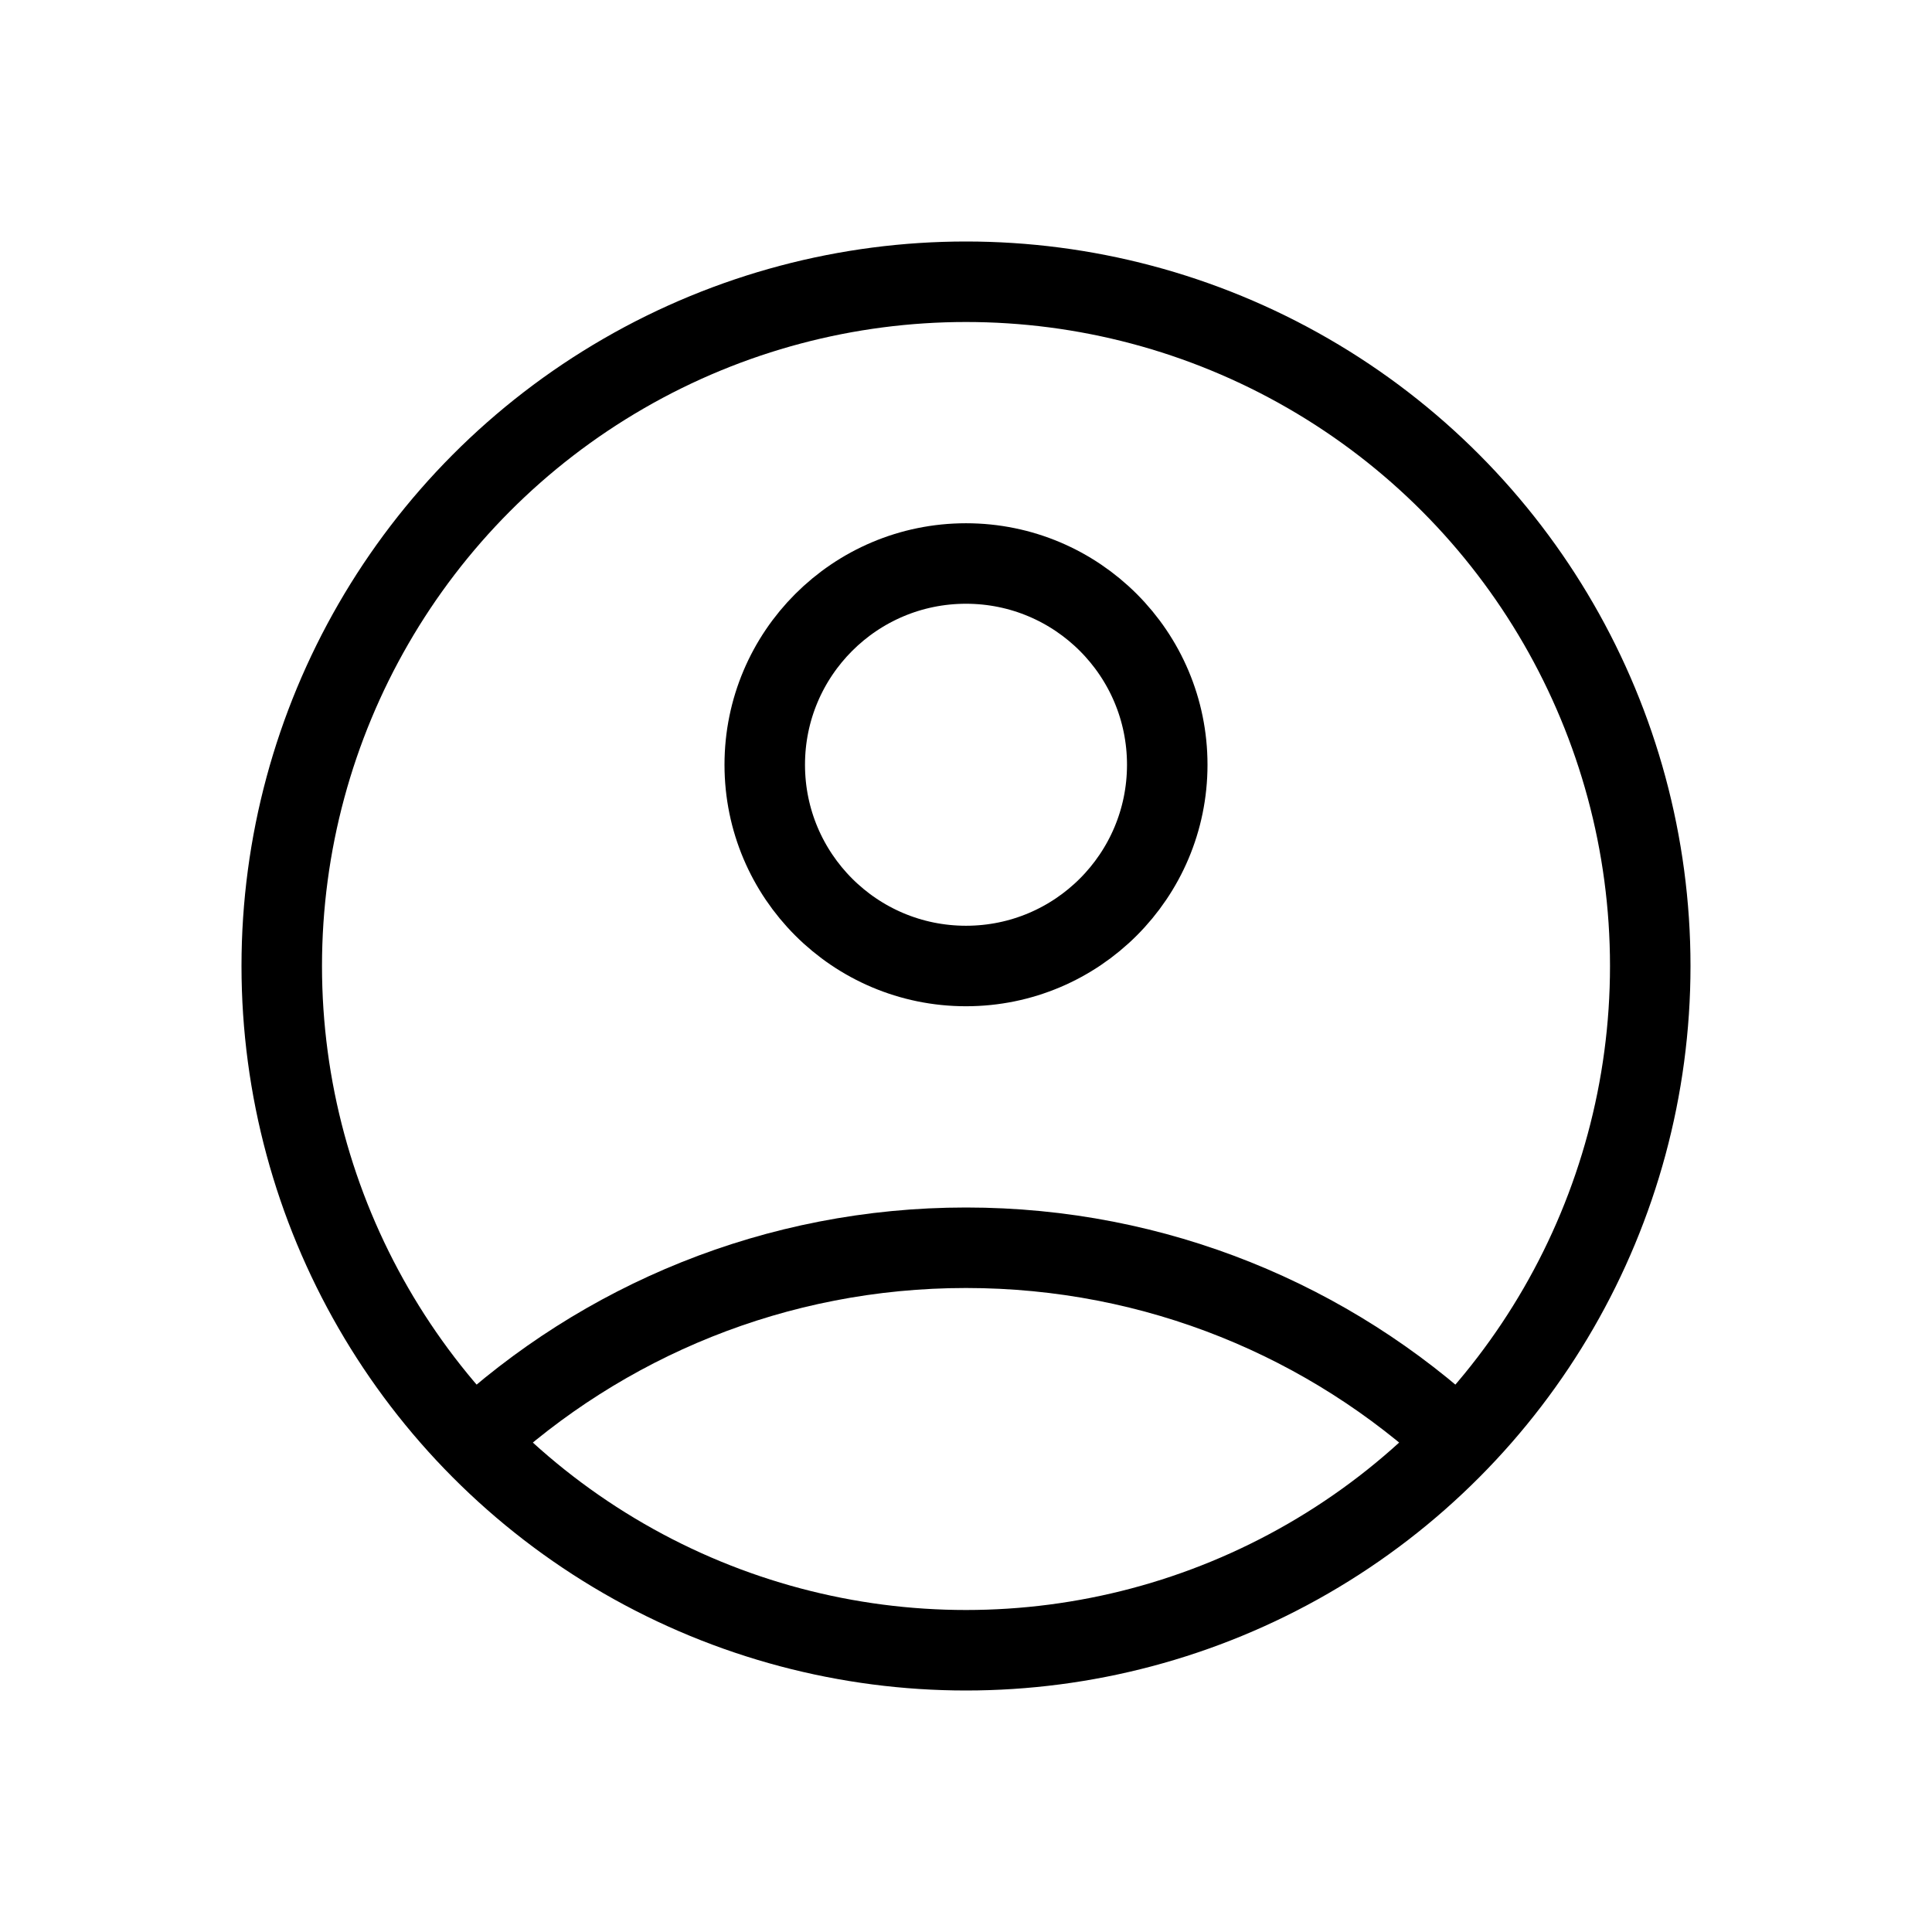
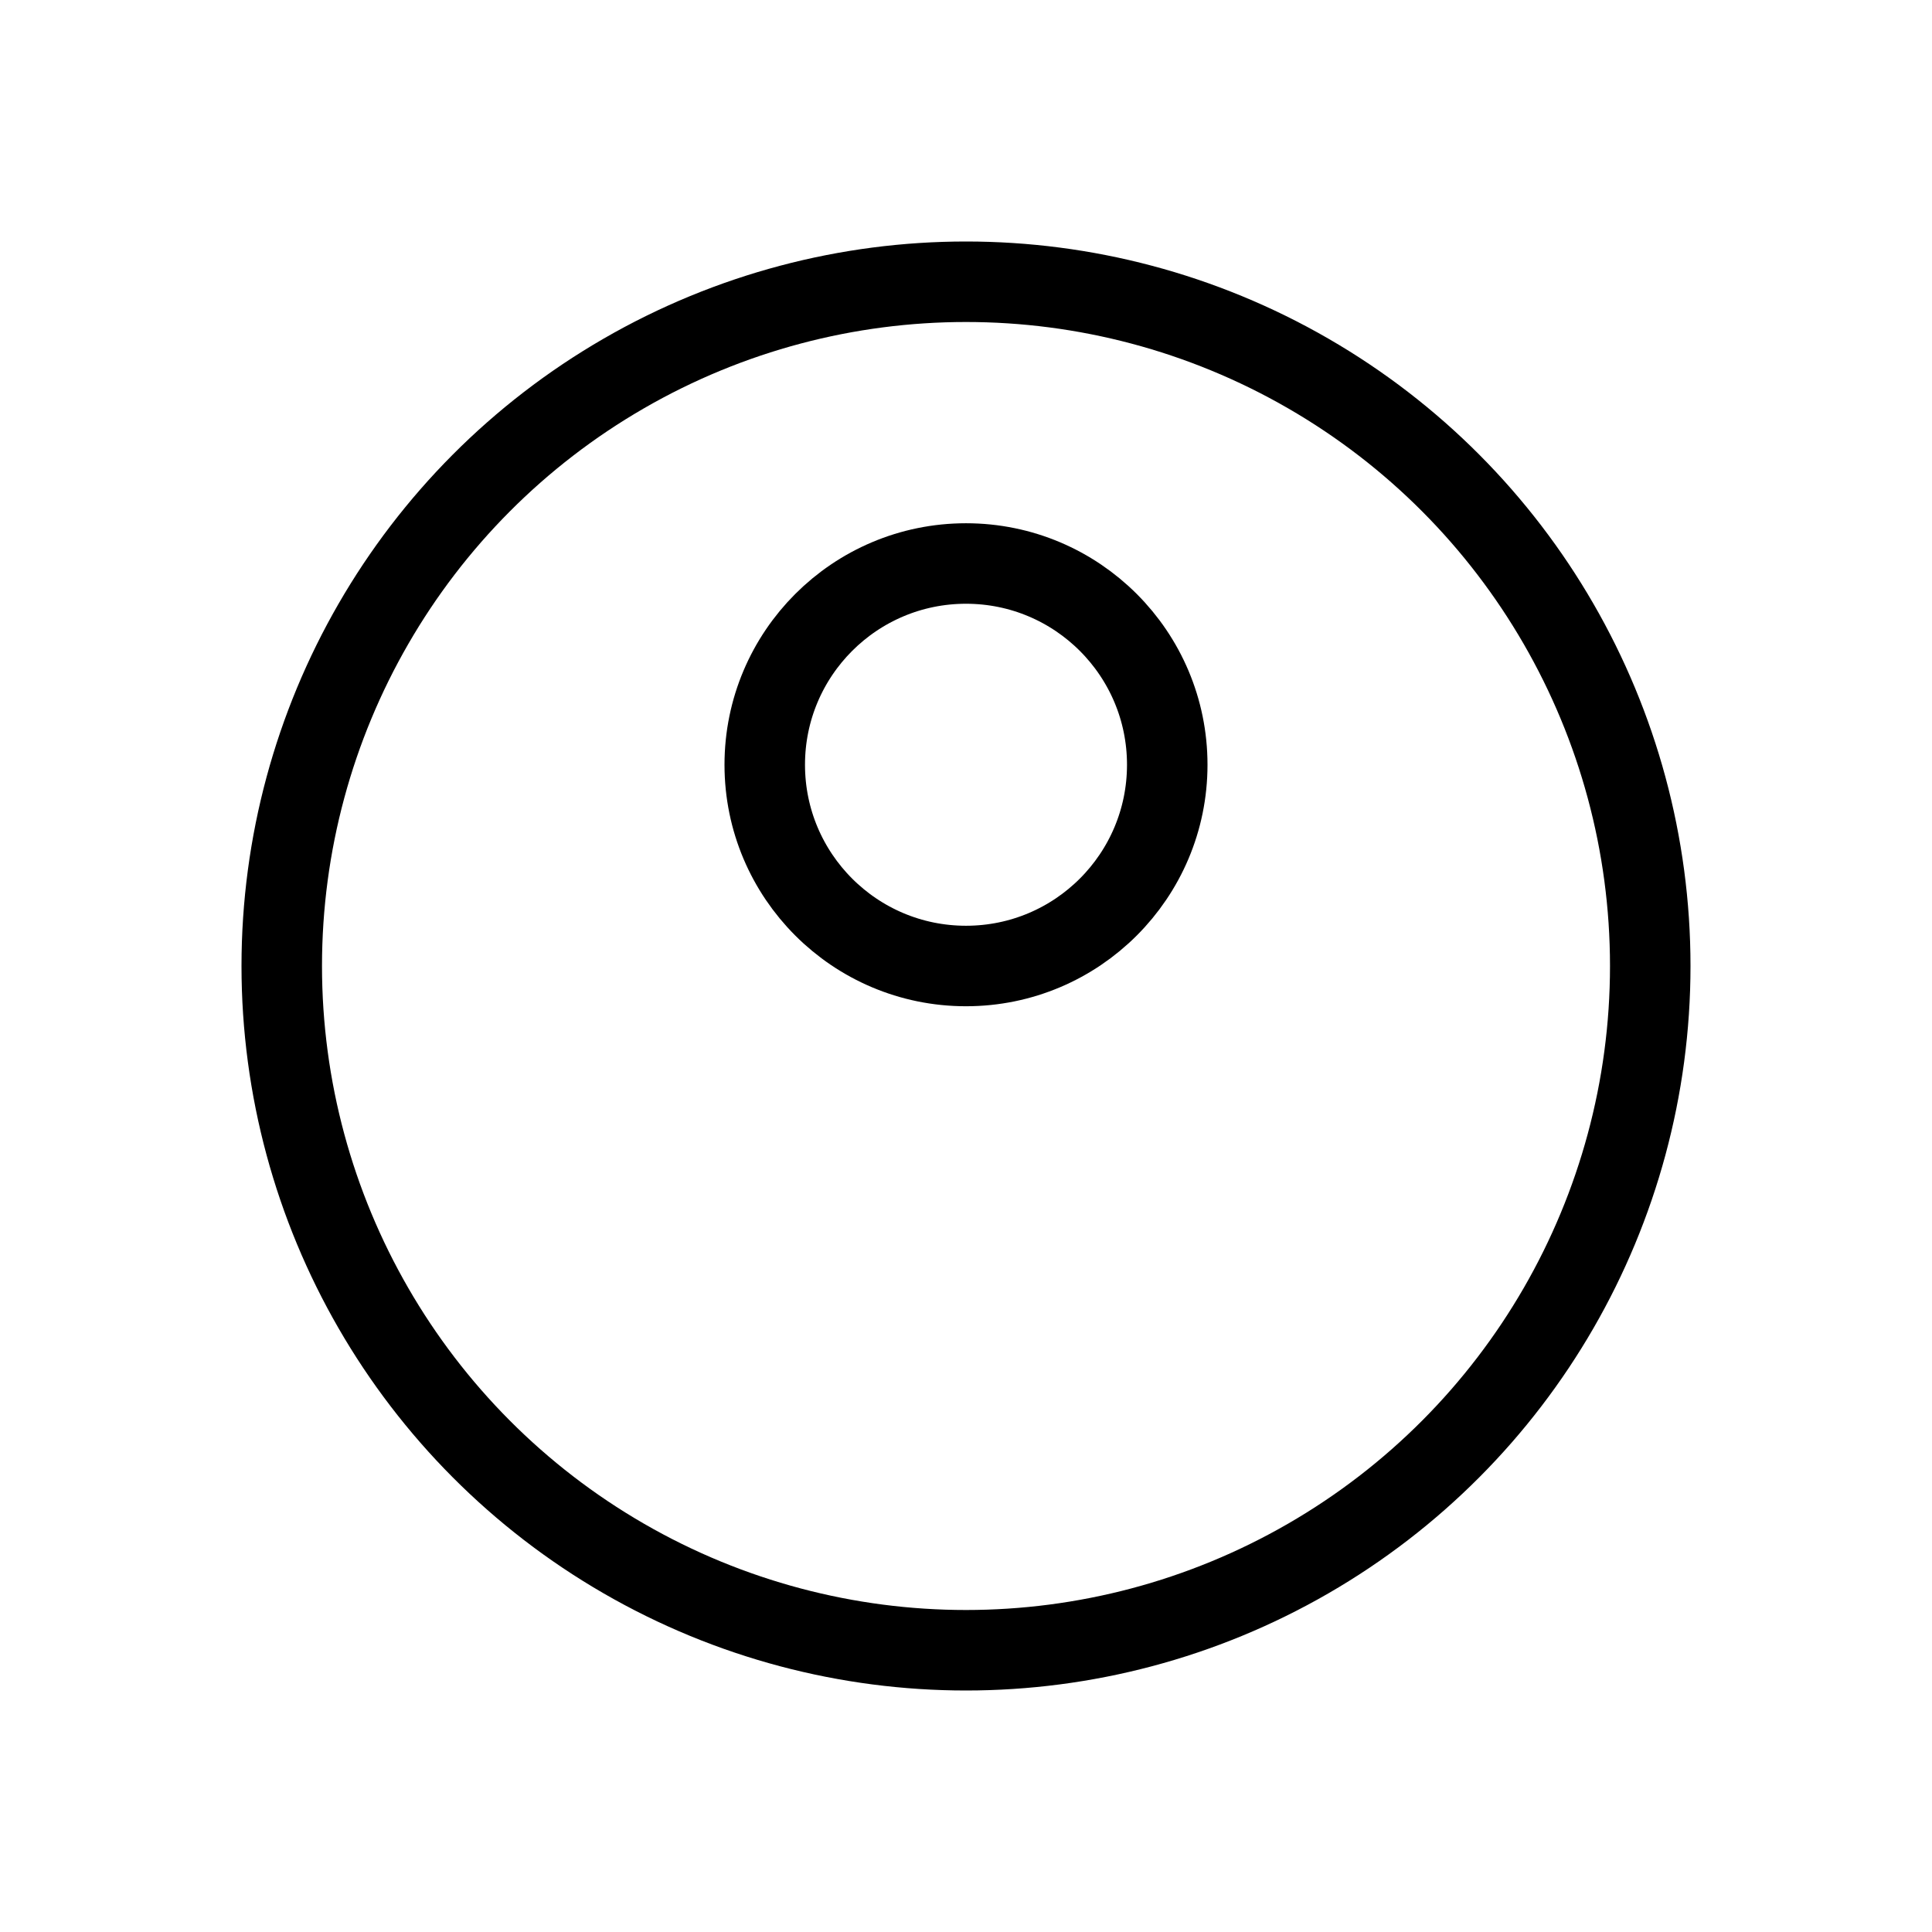
<svg xmlns="http://www.w3.org/2000/svg" width="24" height="24" viewBox="0 0 24 24" fill="none">
-   <path d="M18.126 17.907C16.52 16.413 14.367 15.5 12 15.5C9.635 15.5 7.482 16.413 5.876 17.905" stroke="black" />
  <circle cx="3" cy="3" r="2.5" transform="matrix(1 0 0 -1 9 12.5)" stroke="black" />
  <circle cx="12" cy="12" r="8.5" stroke="black" />
</svg>